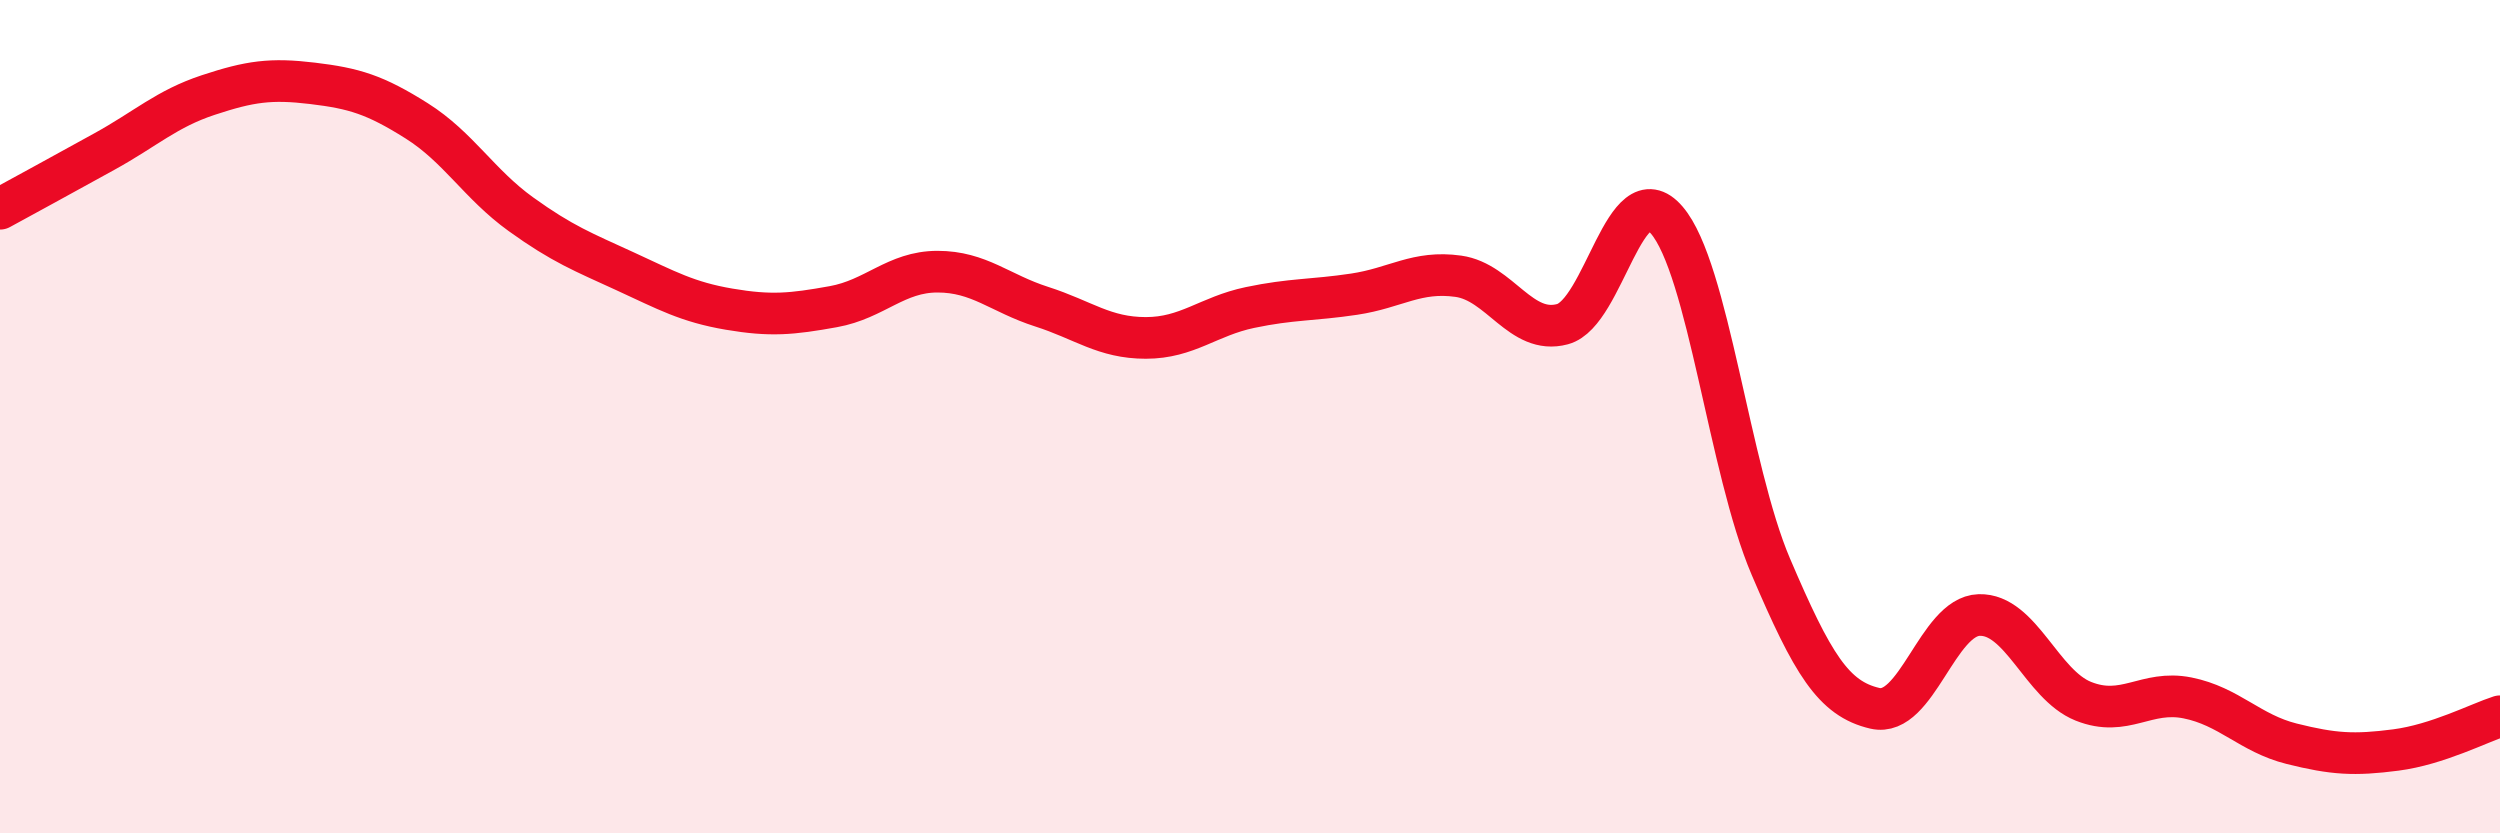
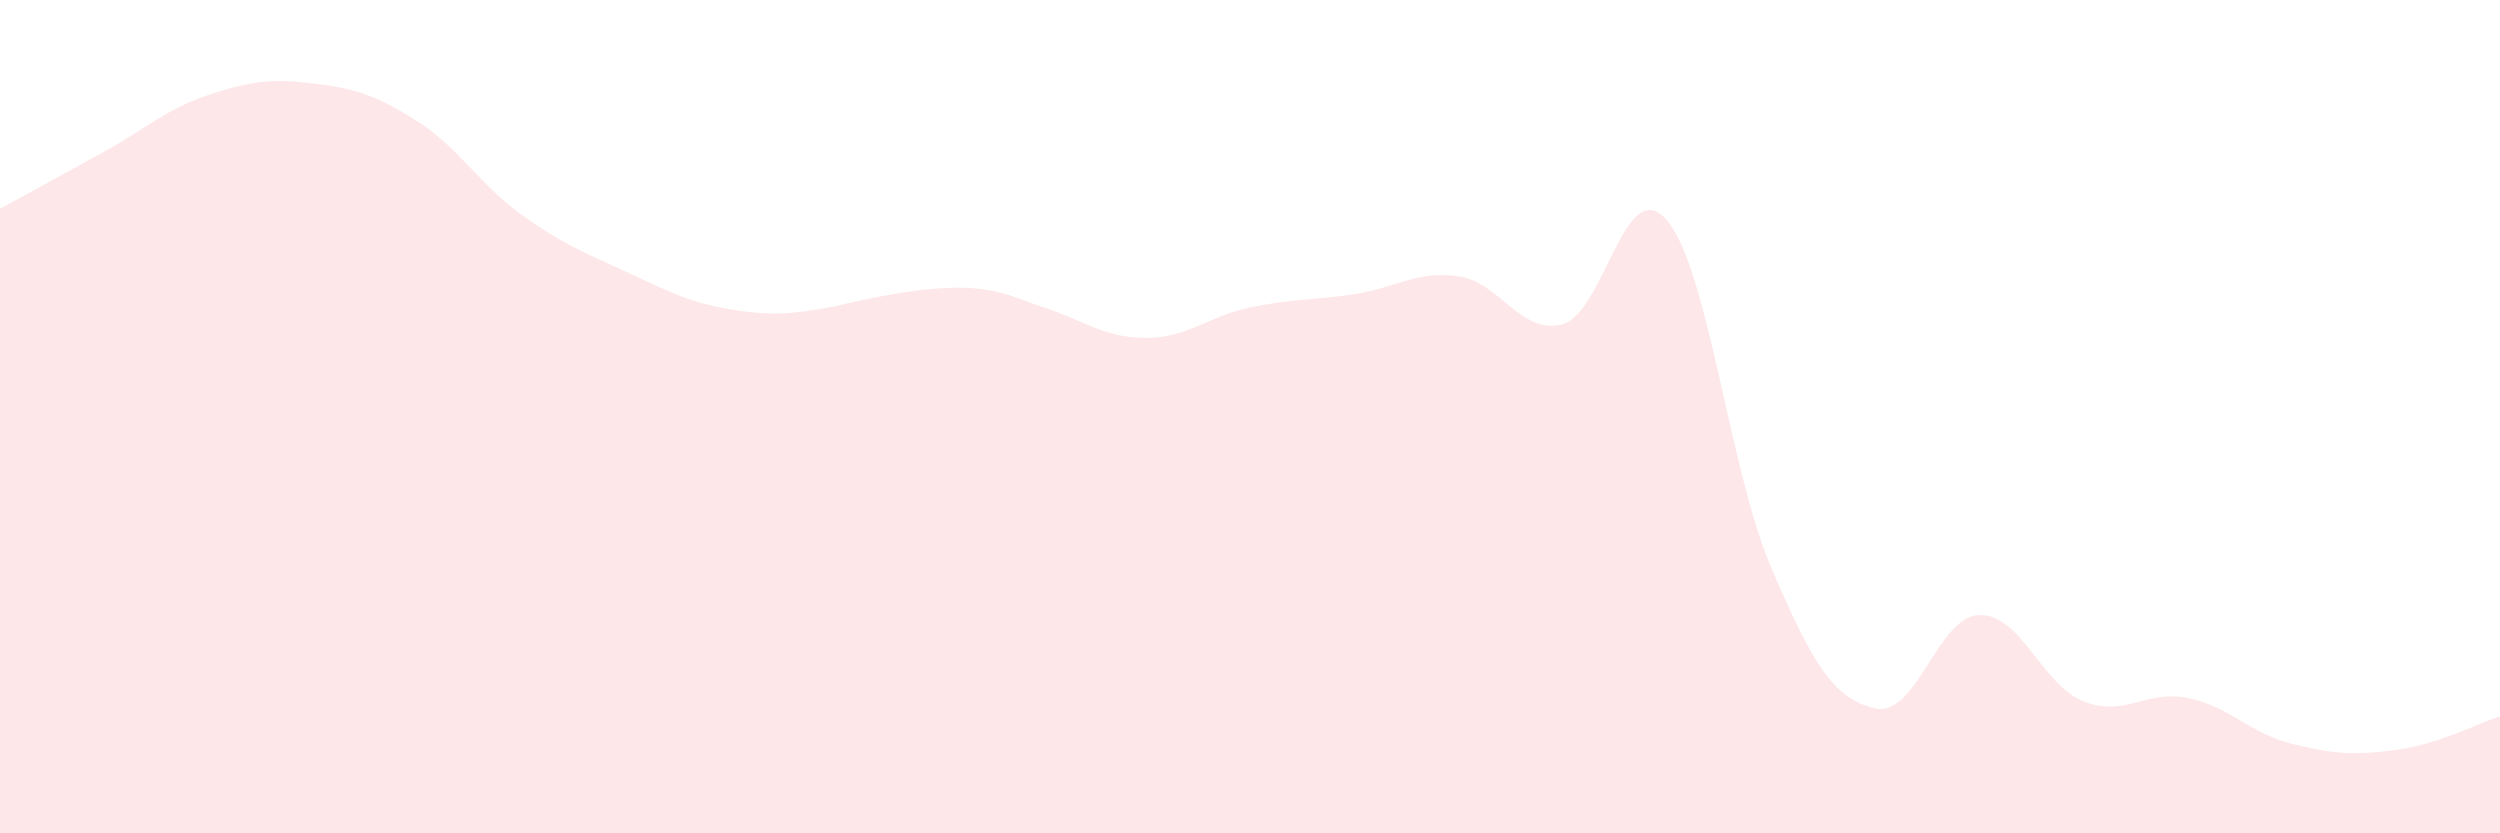
<svg xmlns="http://www.w3.org/2000/svg" width="60" height="20" viewBox="0 0 60 20">
-   <path d="M 0,5.01 C 0.5,4.74 1.5,4.19 2.5,3.64 C 3.5,3.09 4,2.61 5,2.28 C 6,1.95 6.5,1.88 7.5,2 C 8.5,2.12 9,2.27 10,2.9 C 11,3.53 11.5,4.42 12.5,5.14 C 13.5,5.86 14,6.05 15,6.51 C 16,6.97 16.5,7.25 17.5,7.42 C 18.5,7.59 19,7.54 20,7.36 C 21,7.18 21.5,6.52 22.5,6.52 C 23.5,6.52 24,7.04 25,7.36 C 26,7.68 26.5,8.11 27.5,8.11 C 28.5,8.11 29,7.59 30,7.38 C 31,7.17 31.5,7.21 32.5,7.06 C 33.5,6.91 34,6.49 35,6.63 C 36,6.77 36.5,8.05 37.5,7.78 C 38.5,7.51 39,4.12 40,5.28 C 41,6.44 41.5,11.26 42.5,13.6 C 43.5,15.94 44,16.77 45,17 C 46,17.23 46.5,14.79 47.5,14.76 C 48.5,14.73 49,16.43 50,16.83 C 51,17.23 51.5,16.55 52.5,16.75 C 53.5,16.95 54,17.6 55,17.85 C 56,18.1 56.5,18.13 57.5,18 C 58.5,17.87 59.5,17.35 60,17.19L60 20L0 20Z" fill="#EB0A25" opacity="0.1" stroke-linecap="round" stroke-linejoin="round" />
-   <path d="M 0,5.01 C 0.5,4.74 1.5,4.19 2.5,3.64 C 3.5,3.09 4,2.61 5,2.28 C 6,1.95 6.5,1.88 7.5,2 C 8.5,2.12 9,2.27 10,2.9 C 11,3.53 11.5,4.42 12.5,5.14 C 13.5,5.86 14,6.05 15,6.51 C 16,6.97 16.5,7.25 17.5,7.42 C 18.5,7.59 19,7.54 20,7.36 C 21,7.18 21.5,6.52 22.5,6.52 C 23.5,6.52 24,7.04 25,7.36 C 26,7.68 26.5,8.11 27.5,8.11 C 28.5,8.11 29,7.59 30,7.38 C 31,7.17 31.5,7.21 32.5,7.06 C 33.5,6.91 34,6.49 35,6.63 C 36,6.77 36.5,8.05 37.5,7.78 C 38.5,7.51 39,4.12 40,5.28 C 41,6.44 41.5,11.26 42.5,13.6 C 43.5,15.94 44,16.77 45,17 C 46,17.23 46.5,14.79 47.5,14.76 C 48.5,14.73 49,16.43 50,16.83 C 51,17.23 51.5,16.55 52.5,16.75 C 53.5,16.95 54,17.6 55,17.85 C 56,18.1 56.5,18.13 57.5,18 C 58.5,17.87 59.5,17.35 60,17.19" stroke="#EB0A25" stroke-width="1" fill="none" stroke-linecap="round" stroke-linejoin="round" />
+   <path d="M 0,5.01 C 0.5,4.74 1.5,4.19 2.5,3.64 C 3.5,3.09 4,2.61 5,2.28 C 6,1.95 6.5,1.88 7.5,2 C 8.5,2.12 9,2.27 10,2.9 C 11,3.53 11.5,4.42 12.5,5.14 C 13.5,5.86 14,6.05 15,6.51 C 16,6.97 16.5,7.25 17.5,7.42 C 18.5,7.59 19,7.54 20,7.36 C 23.5,6.52 24,7.04 25,7.36 C 26,7.68 26.5,8.11 27.5,8.11 C 28.5,8.11 29,7.59 30,7.38 C 31,7.17 31.5,7.21 32.5,7.06 C 33.5,6.91 34,6.49 35,6.63 C 36,6.77 36.5,8.05 37.5,7.78 C 38.5,7.51 39,4.12 40,5.28 C 41,6.44 41.5,11.26 42.5,13.6 C 43.5,15.94 44,16.77 45,17 C 46,17.23 46.5,14.79 47.5,14.76 C 48.5,14.73 49,16.43 50,16.83 C 51,17.23 51.5,16.55 52.5,16.75 C 53.5,16.95 54,17.6 55,17.85 C 56,18.1 56.5,18.13 57.5,18 C 58.5,17.87 59.5,17.35 60,17.19L60 20L0 20Z" fill="#EB0A25" opacity="0.1" stroke-linecap="round" stroke-linejoin="round" />
</svg>